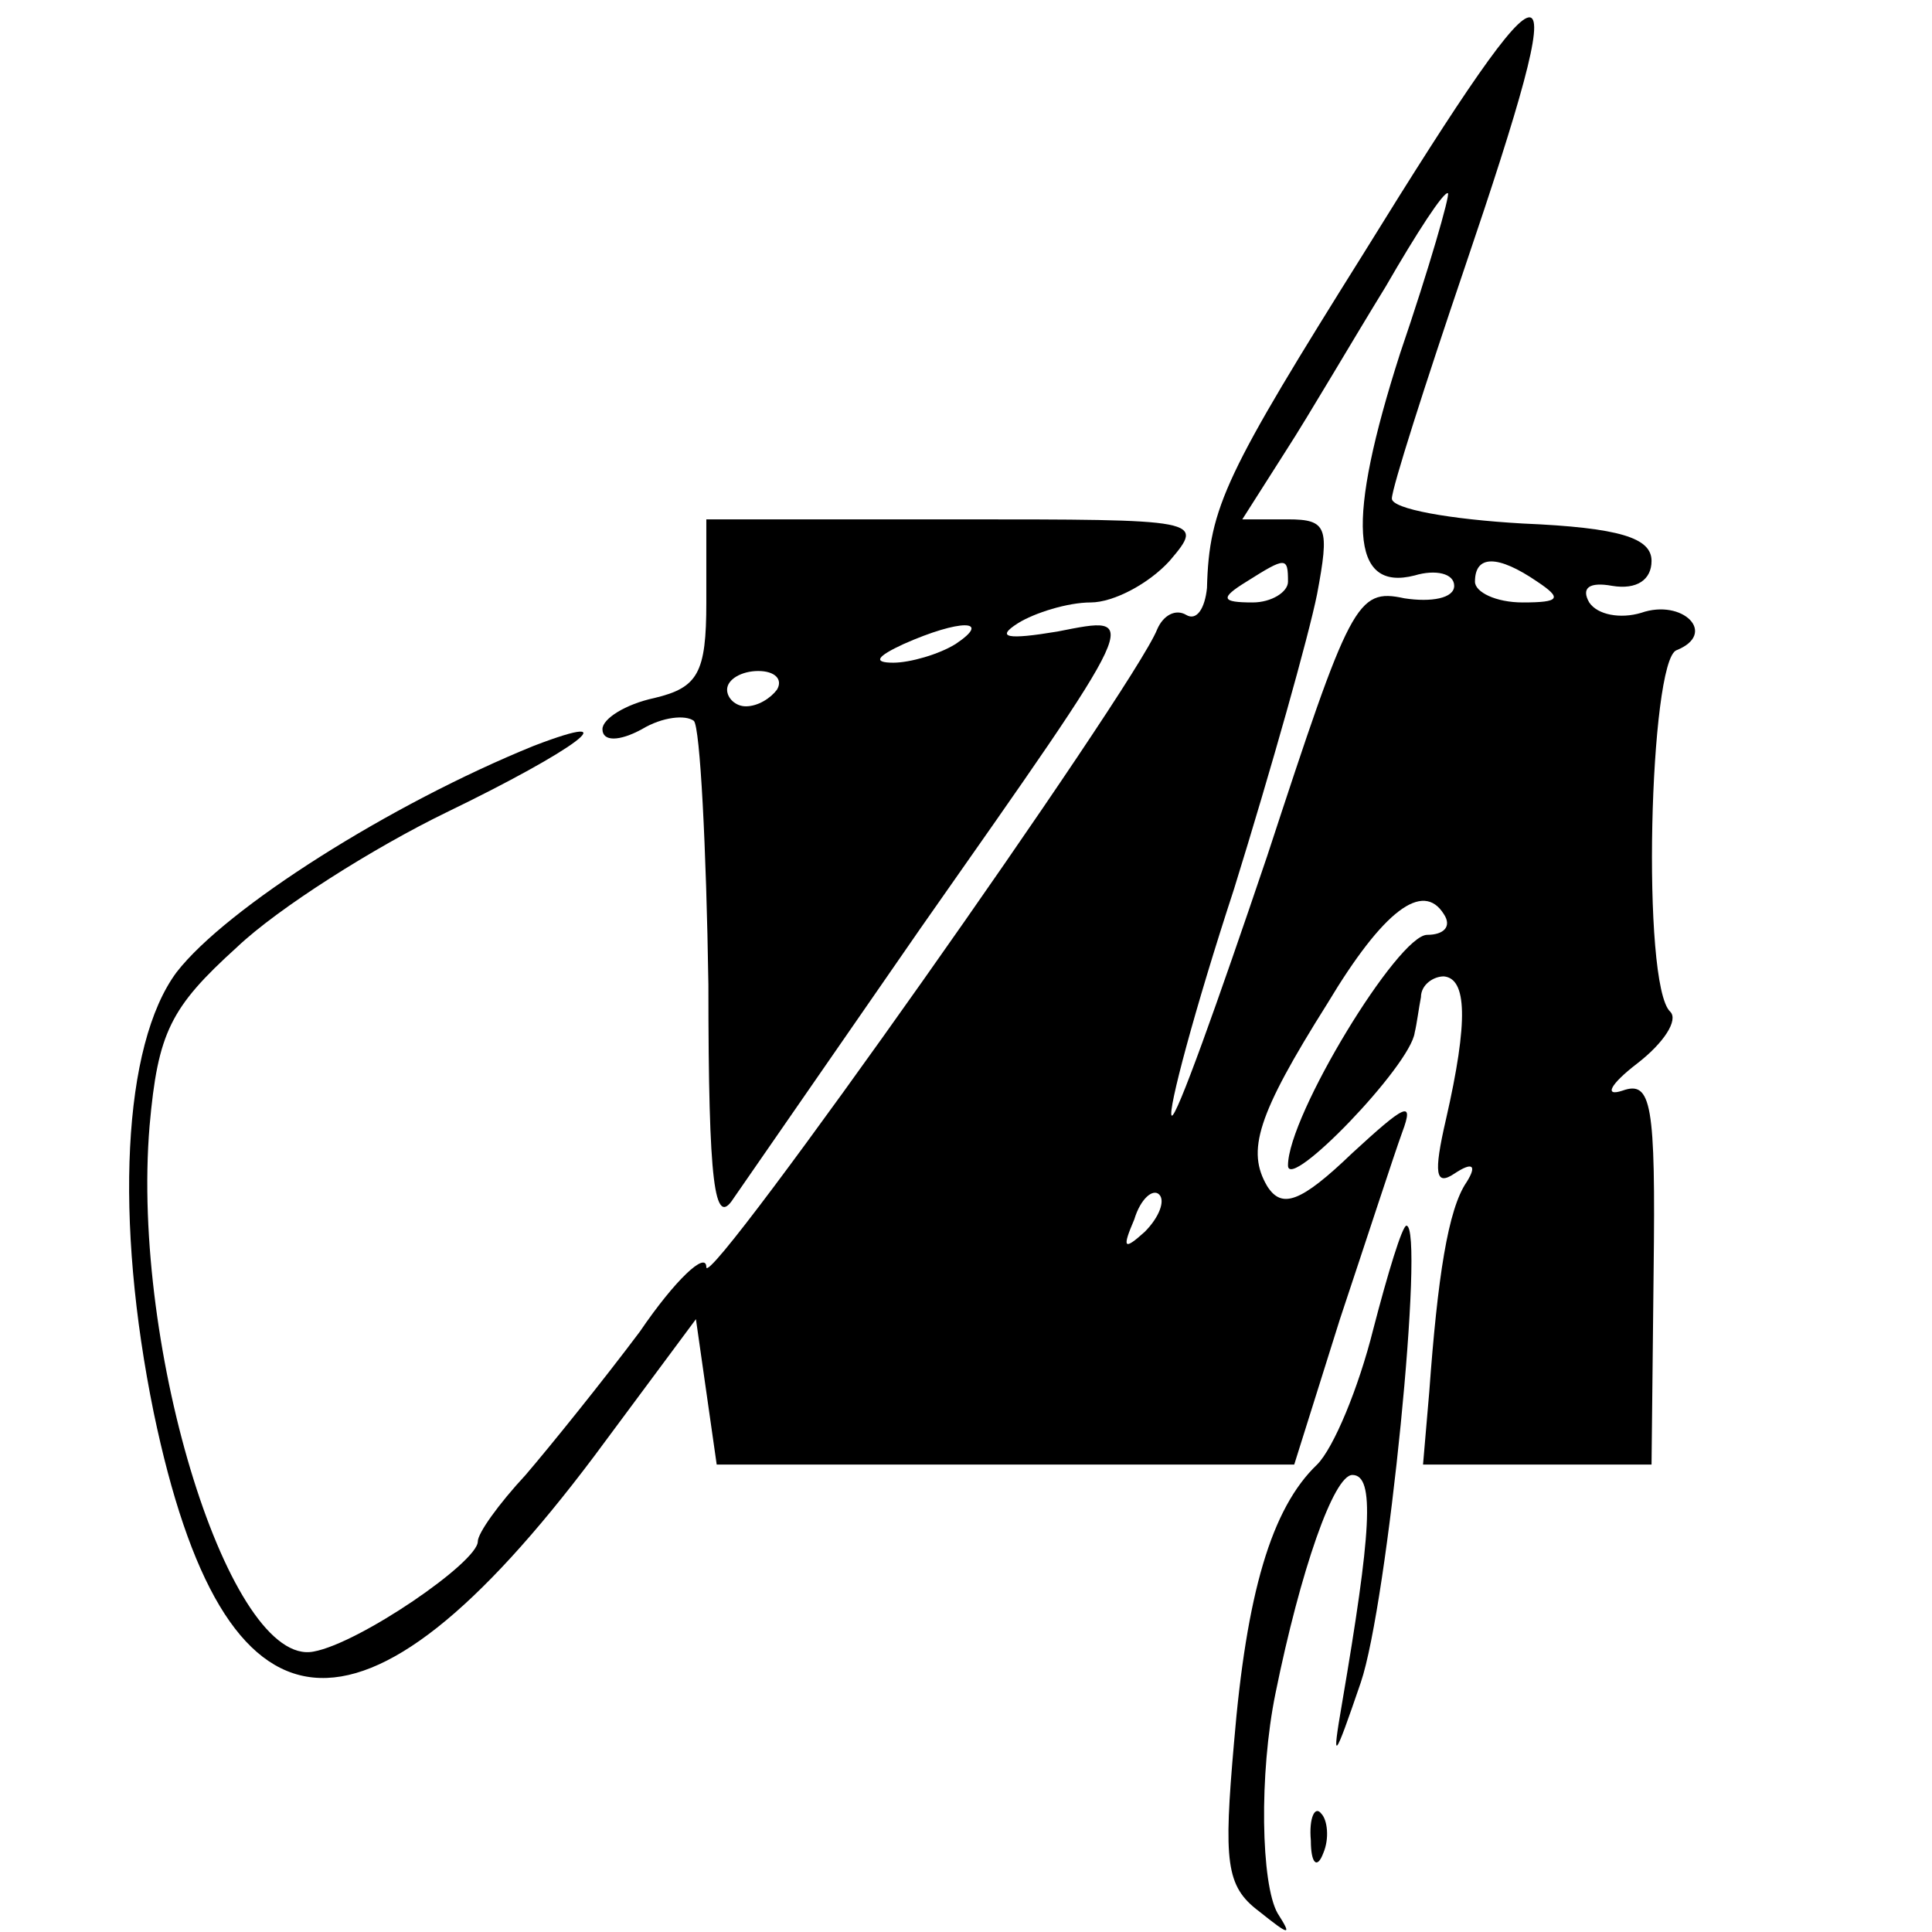
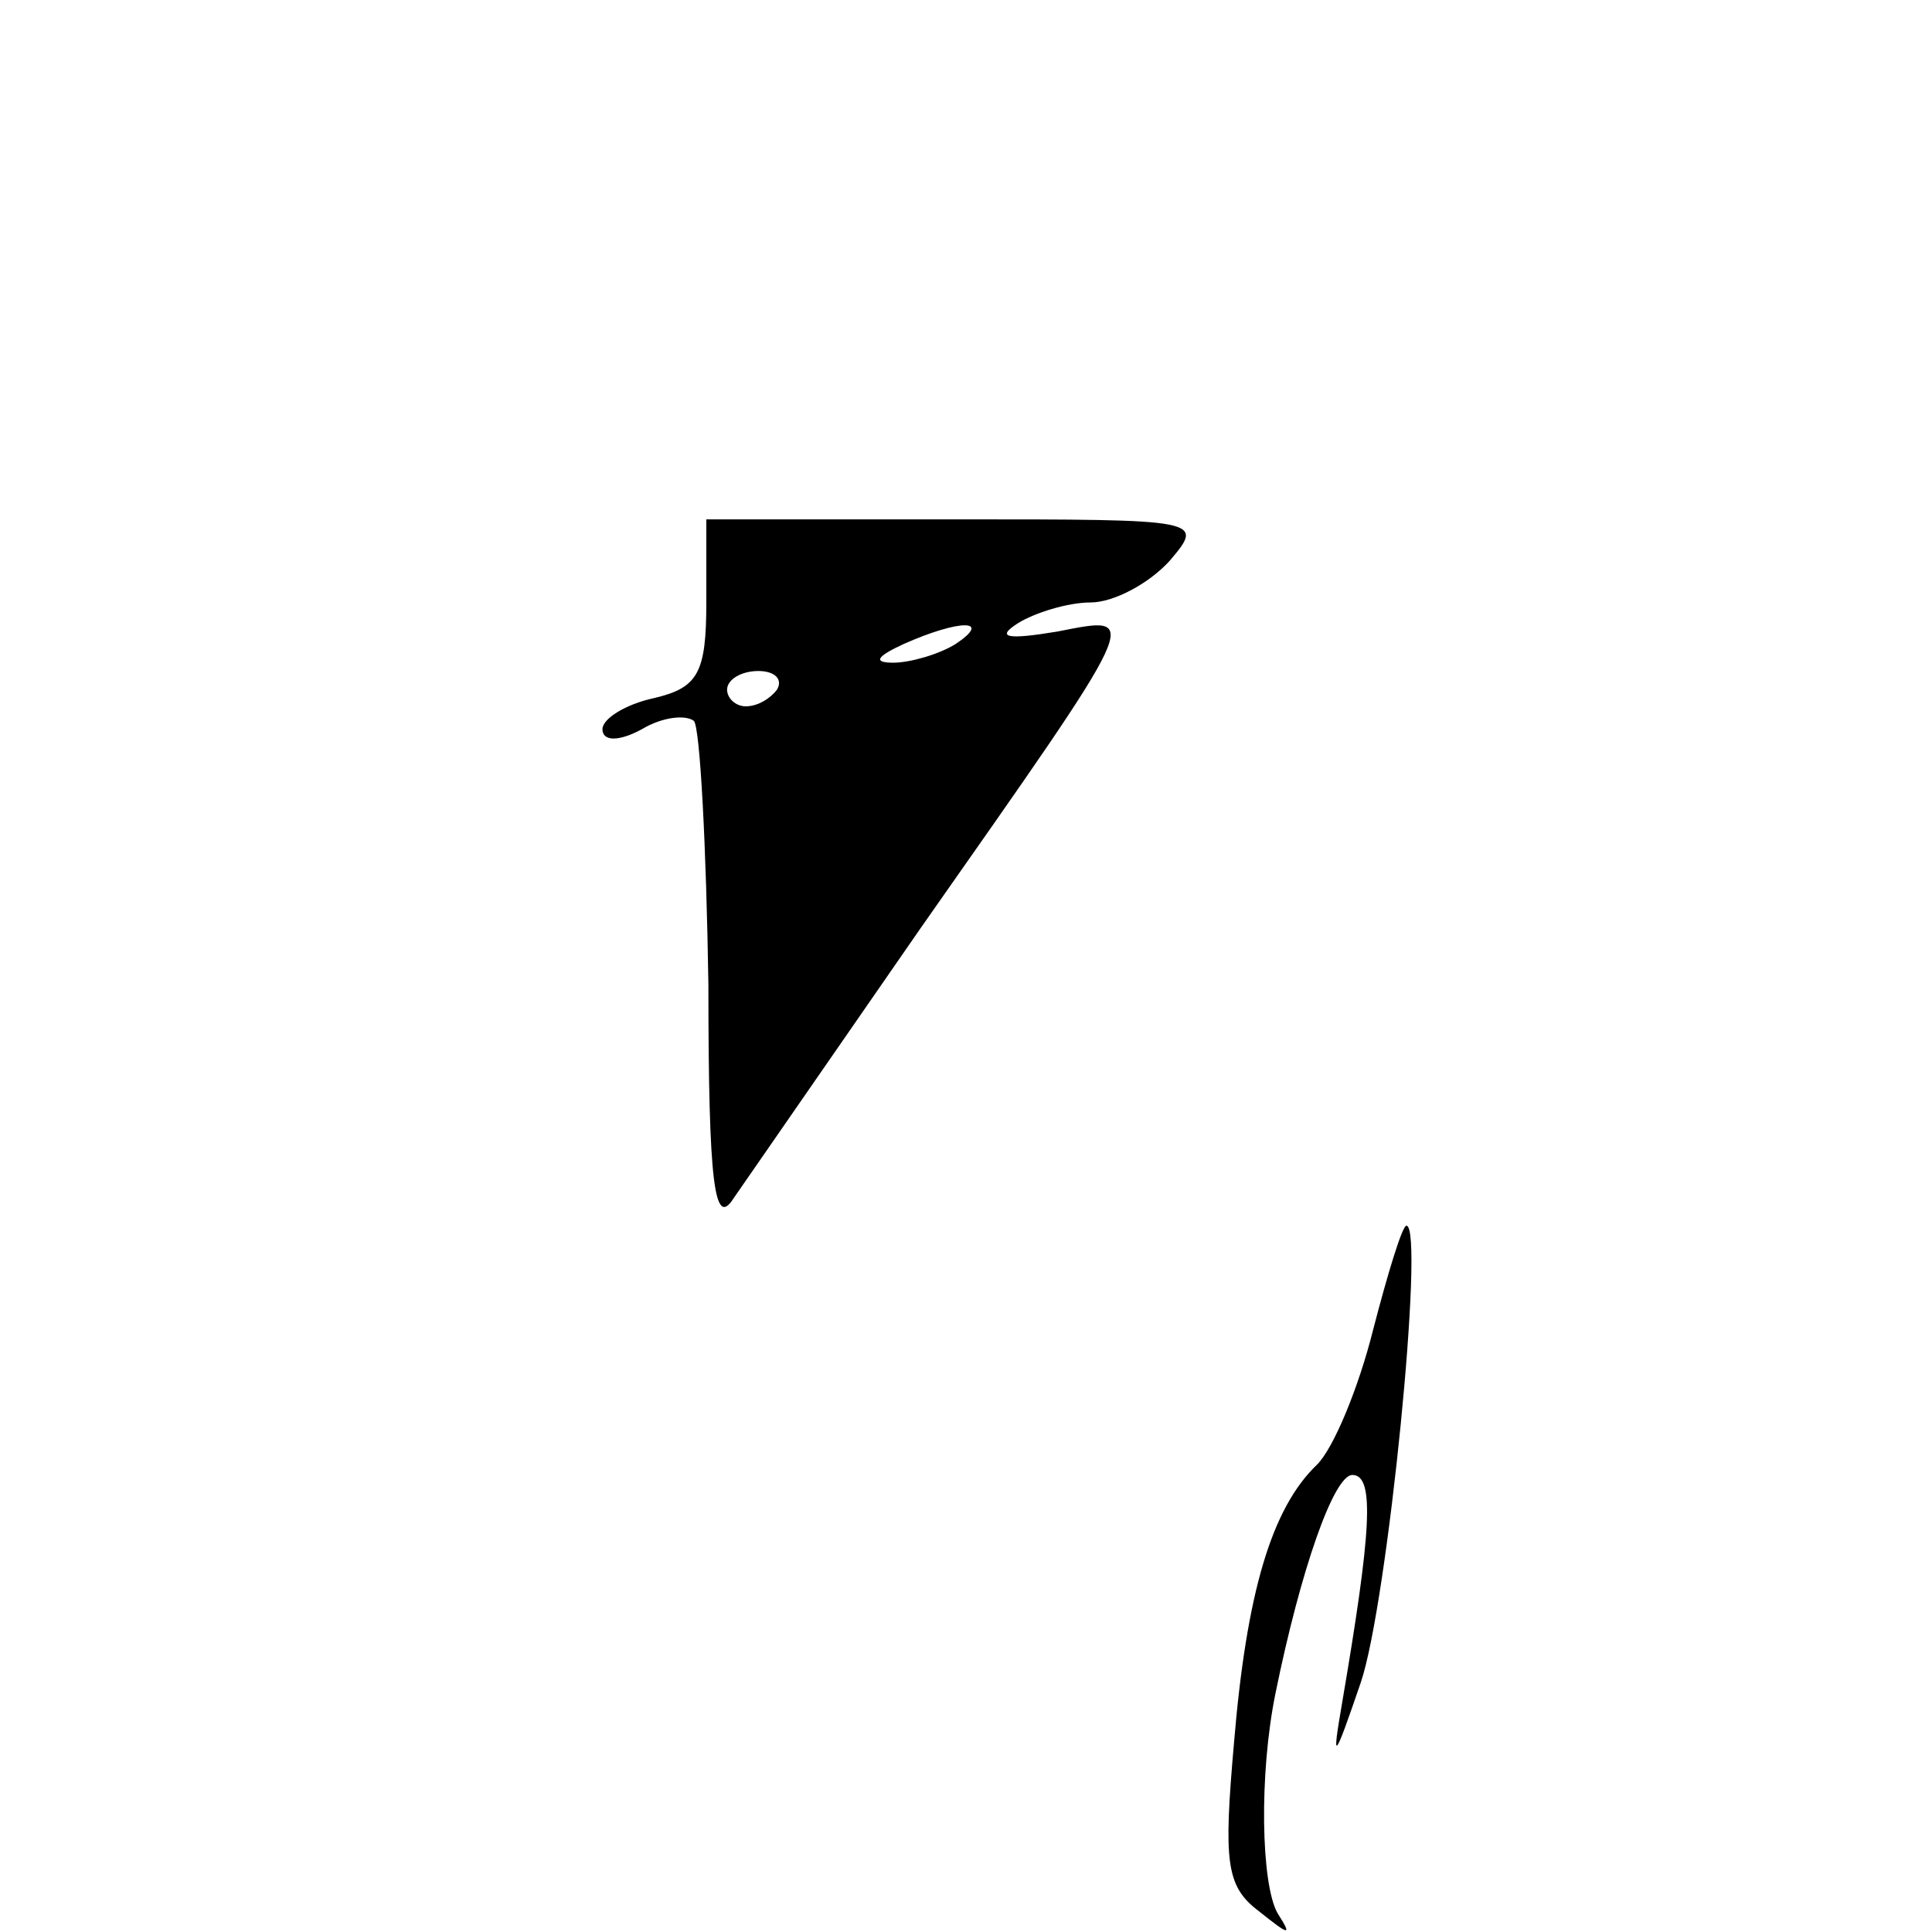
<svg xmlns="http://www.w3.org/2000/svg" version="1.0" width="93pt" height="93pt" viewBox="0 0 93 93" preserveAspectRatio="xMidYMid meet">
  <g transform="translate(0,93) scale(0.1,-0.1)" fill="#000000" stroke="none">
-     <path d="M657 809 c-67 -107 -75 -123 -76 -162 -1 -10 -5 -16 -10 -13 -5 3 -11 0 -14 -7 -11 -28 -217 -320 -217 -307 0 8 -15 -6 -32 -31 -18 -24 -43 -55 -55 -69 -13 -14 -23 -28 -23 -32 0 -10 -57 -49 -79 -53 -40 -8 -88 145 -79 253 4 45 10 57 42 86 20 19 66 48 101 65 62 30 89 50 42 32 -69 -28 -148 -78 -172 -109 -26 -35 -30 -119 -11 -212 34 -163 100 -170 212 -21 l49 66 5 -35 5 -35 139 0 139 0 22 70 c13 39 26 79 30 90 6 16 1 13 -24 -10 -25 -24 -34 -27 -41 -16 -10 17 -5 34 29 88 27 45 46 59 56 43 4 -6 0 -10 -8 -10 -14 0 -67 -87 -67 -111 0 -13 59 48 61 64 1 4 2 12 3 17 0 6 6 10 11 10 11 -1 12 -21 1 -69 -6 -26 -5 -32 4 -26 9 6 11 4 6 -4 -9 -13 -14 -46 -18 -101 l-3 -35 55 0 55 0 1 93 c1 81 -1 92 -15 87 -9 -3 -6 3 7 13 13 10 20 21 16 25 -14 13 -10 169 3 174 20 8 3 25 -17 18 -10 -3 -21 -1 -25 5 -4 7 0 10 11 8 12 -2 19 3 19 12 0 11 -15 16 -62 18 -35 2 -63 7 -63 12 0 5 16 55 35 111 54 159 46 160 -48 8z m17 -49 c-26 -81 -24 -115 7 -107 10 3 19 1 19 -5 0 -6 -11 -8 -24 -6 -23 5 -26 -2 -66 -124 -24 -71 -44 -127 -46 -125 -2 2 11 51 30 109 18 58 36 122 40 142 6 32 5 36 -14 36 l-22 0 21 33 c11 17 32 53 48 79 15 26 28 46 30 45 1 -1 -9 -36 -23 -77z m-54 -110 c0 -5 -8 -10 -17 -10 -15 0 -16 2 -3 10 19 12 20 12 20 0z m120 0 c12 -8 11 -10 -7 -10 -13 0 -23 5 -23 10 0 13 11 13 30 0z m-189 -313 c-10 -9 -11 -8 -5 6 3 10 9 15 12 12 3 -3 0 -11 -7 -18z" />
    <path d="M340 640 c0 -34 -4 -41 -25 -46 -14 -3 -25 -10 -25 -15 0 -6 8 -6 19 0 10 6 21 7 25 4 3 -3 6 -61 7 -127 0 -97 3 -117 12 -103 7 10 47 68 90 130 108 154 107 151 66 143 -24 -4 -30 -3 -19 4 8 5 24 10 35 10 11 0 28 9 38 20 17 20 16 20 -103 20 l-120 0 0 -40z m120 -20 c-8 -5 -22 -9 -30 -9 -10 0 -8 3 5 9 27 12 43 12 25 0z m-86 -22 c-3 -4 -9 -8 -15 -8 -5 0 -9 4 -9 8 0 5 7 9 15 9 8 0 12 -4 9 -9z" />
    <path d="M661 290 c-7 -28 -19 -57 -27 -65 -22 -21 -34 -62 -40 -134 -5 -57 -4 -69 12 -81 15 -12 16 -12 9 -1 -8 14 -9 67 -1 106 12 59 28 105 37 105 11 0 9 -28 -5 -110 -5 -29 -4 -28 9 10 13 38 31 220 22 220 -2 0 -9 -23 -16 -50z" />
-     <path d="M631 44 c0 -11 3 -14 6 -6 3 7 2 16 -1 19 -3 4 -6 -2 -5 -13z" />
+     <path d="M631 44 z" />
  </g>
</svg>